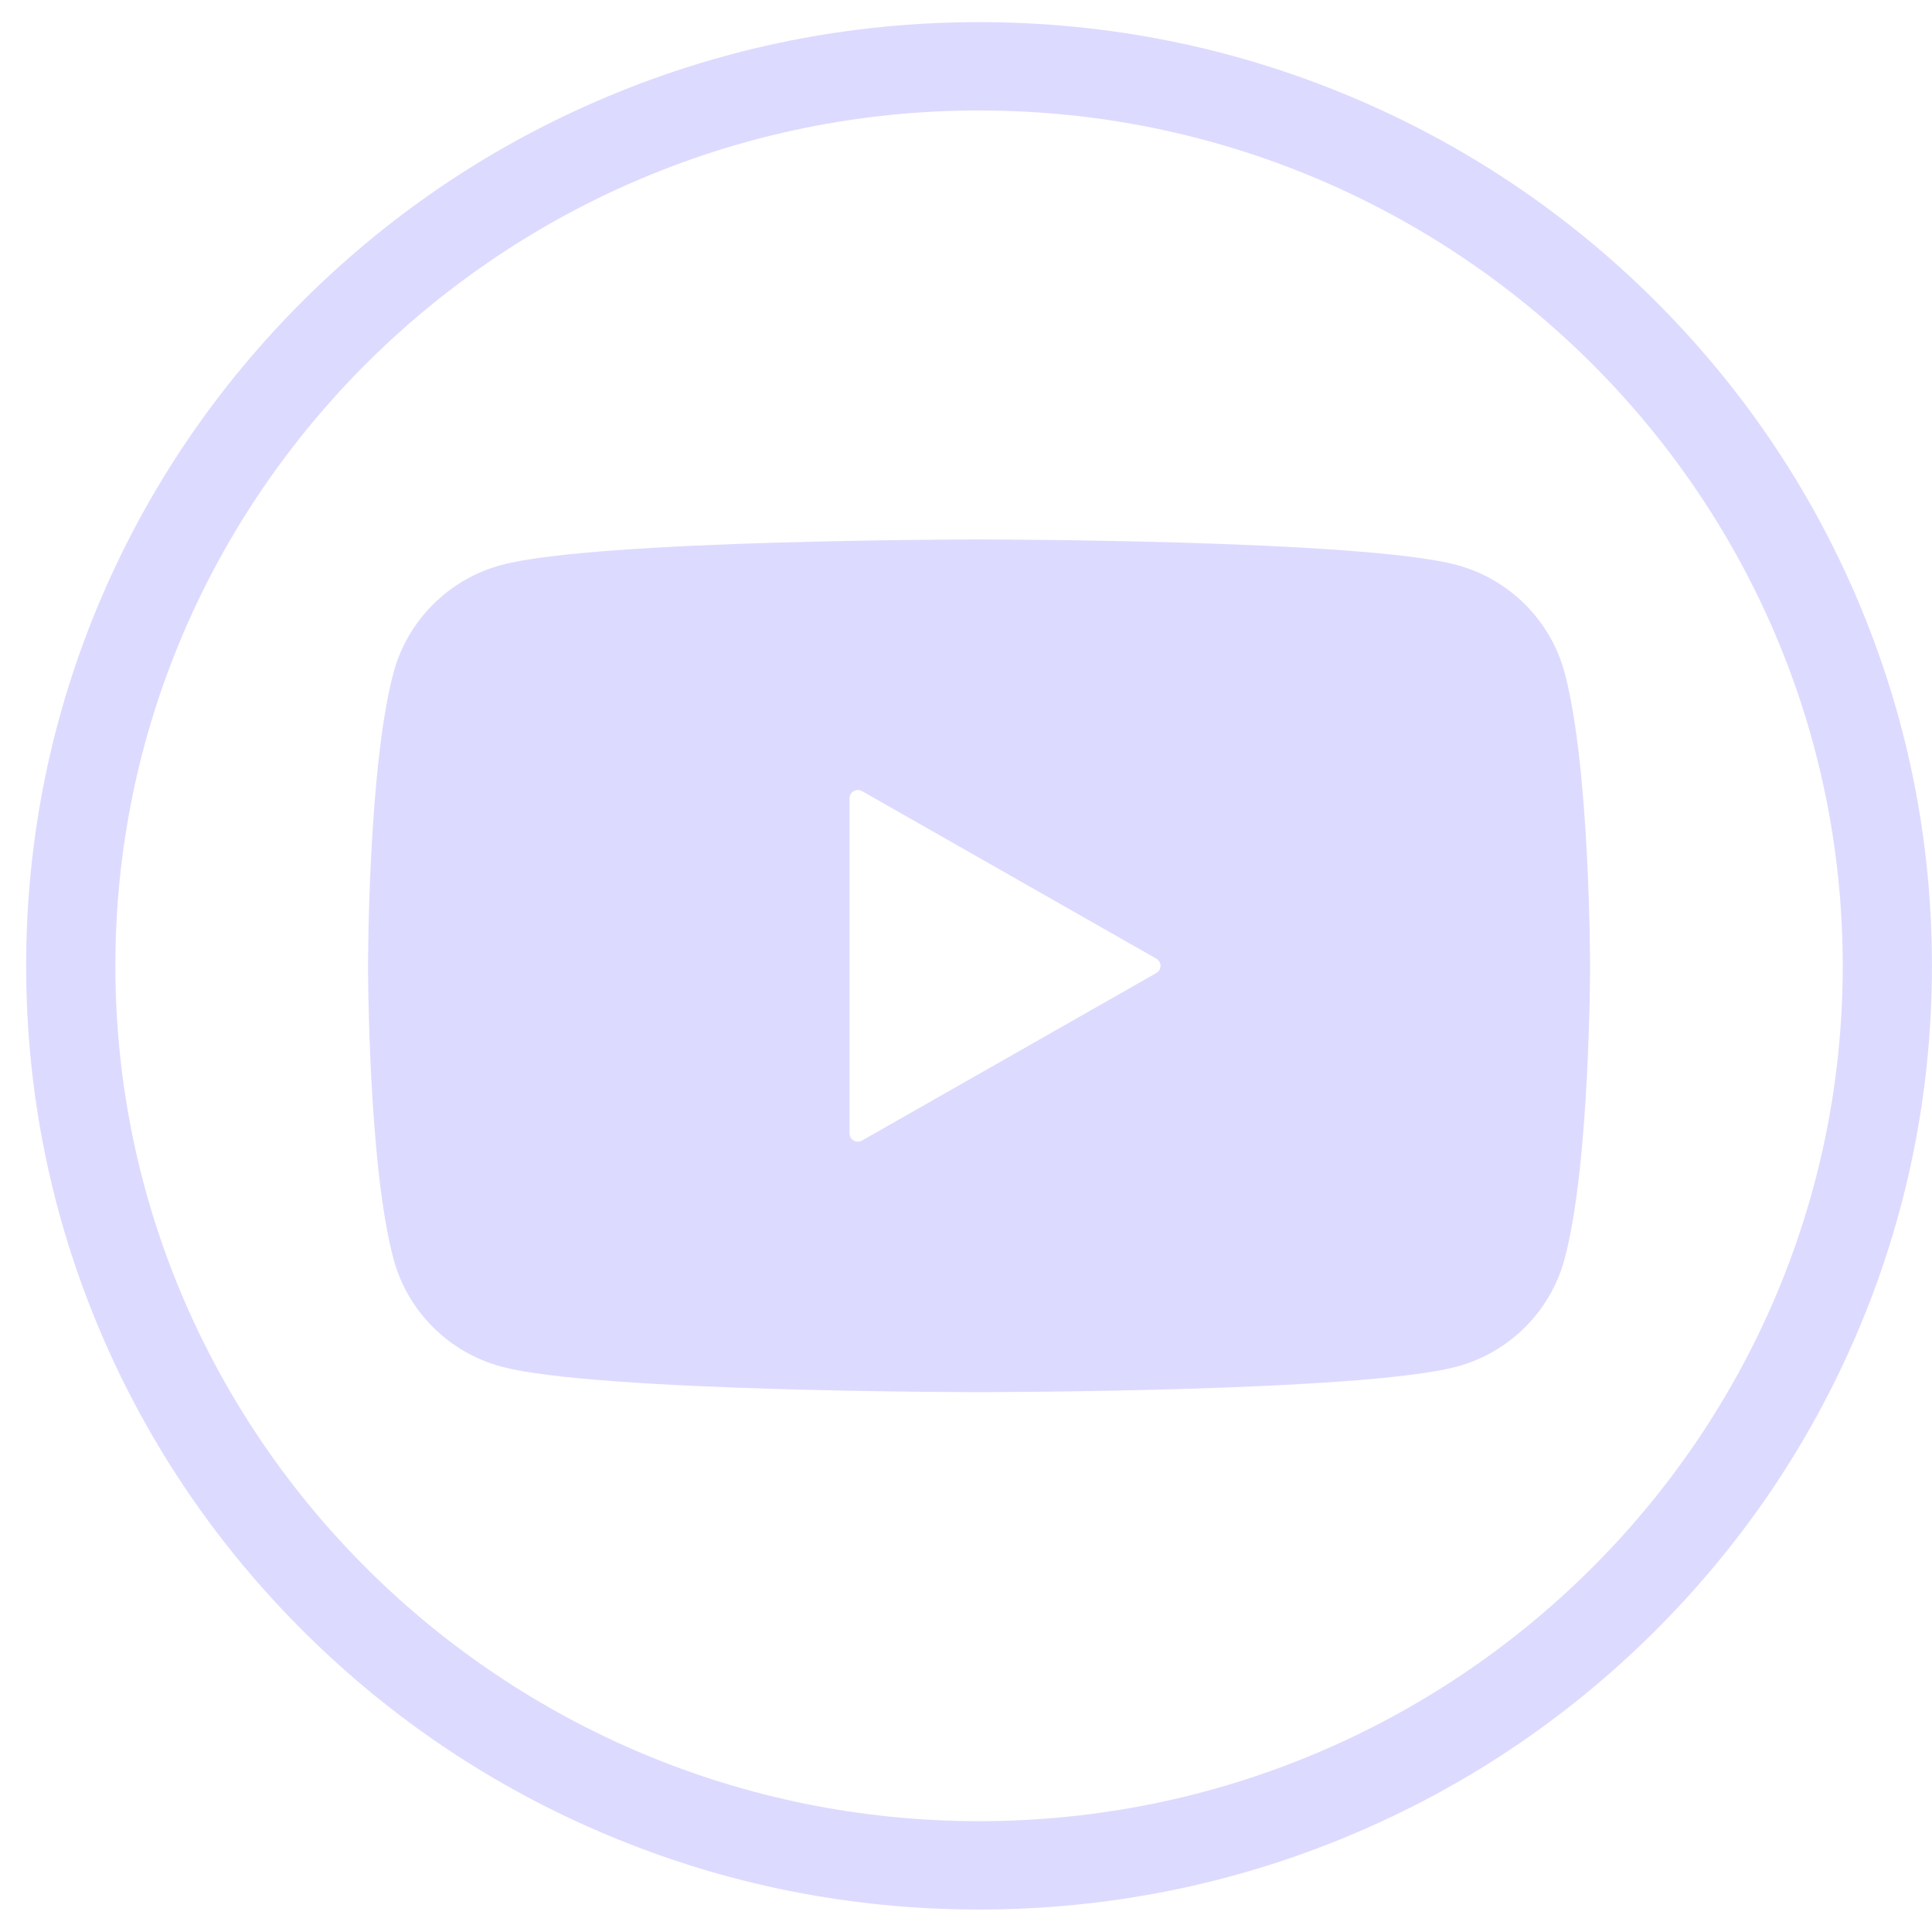
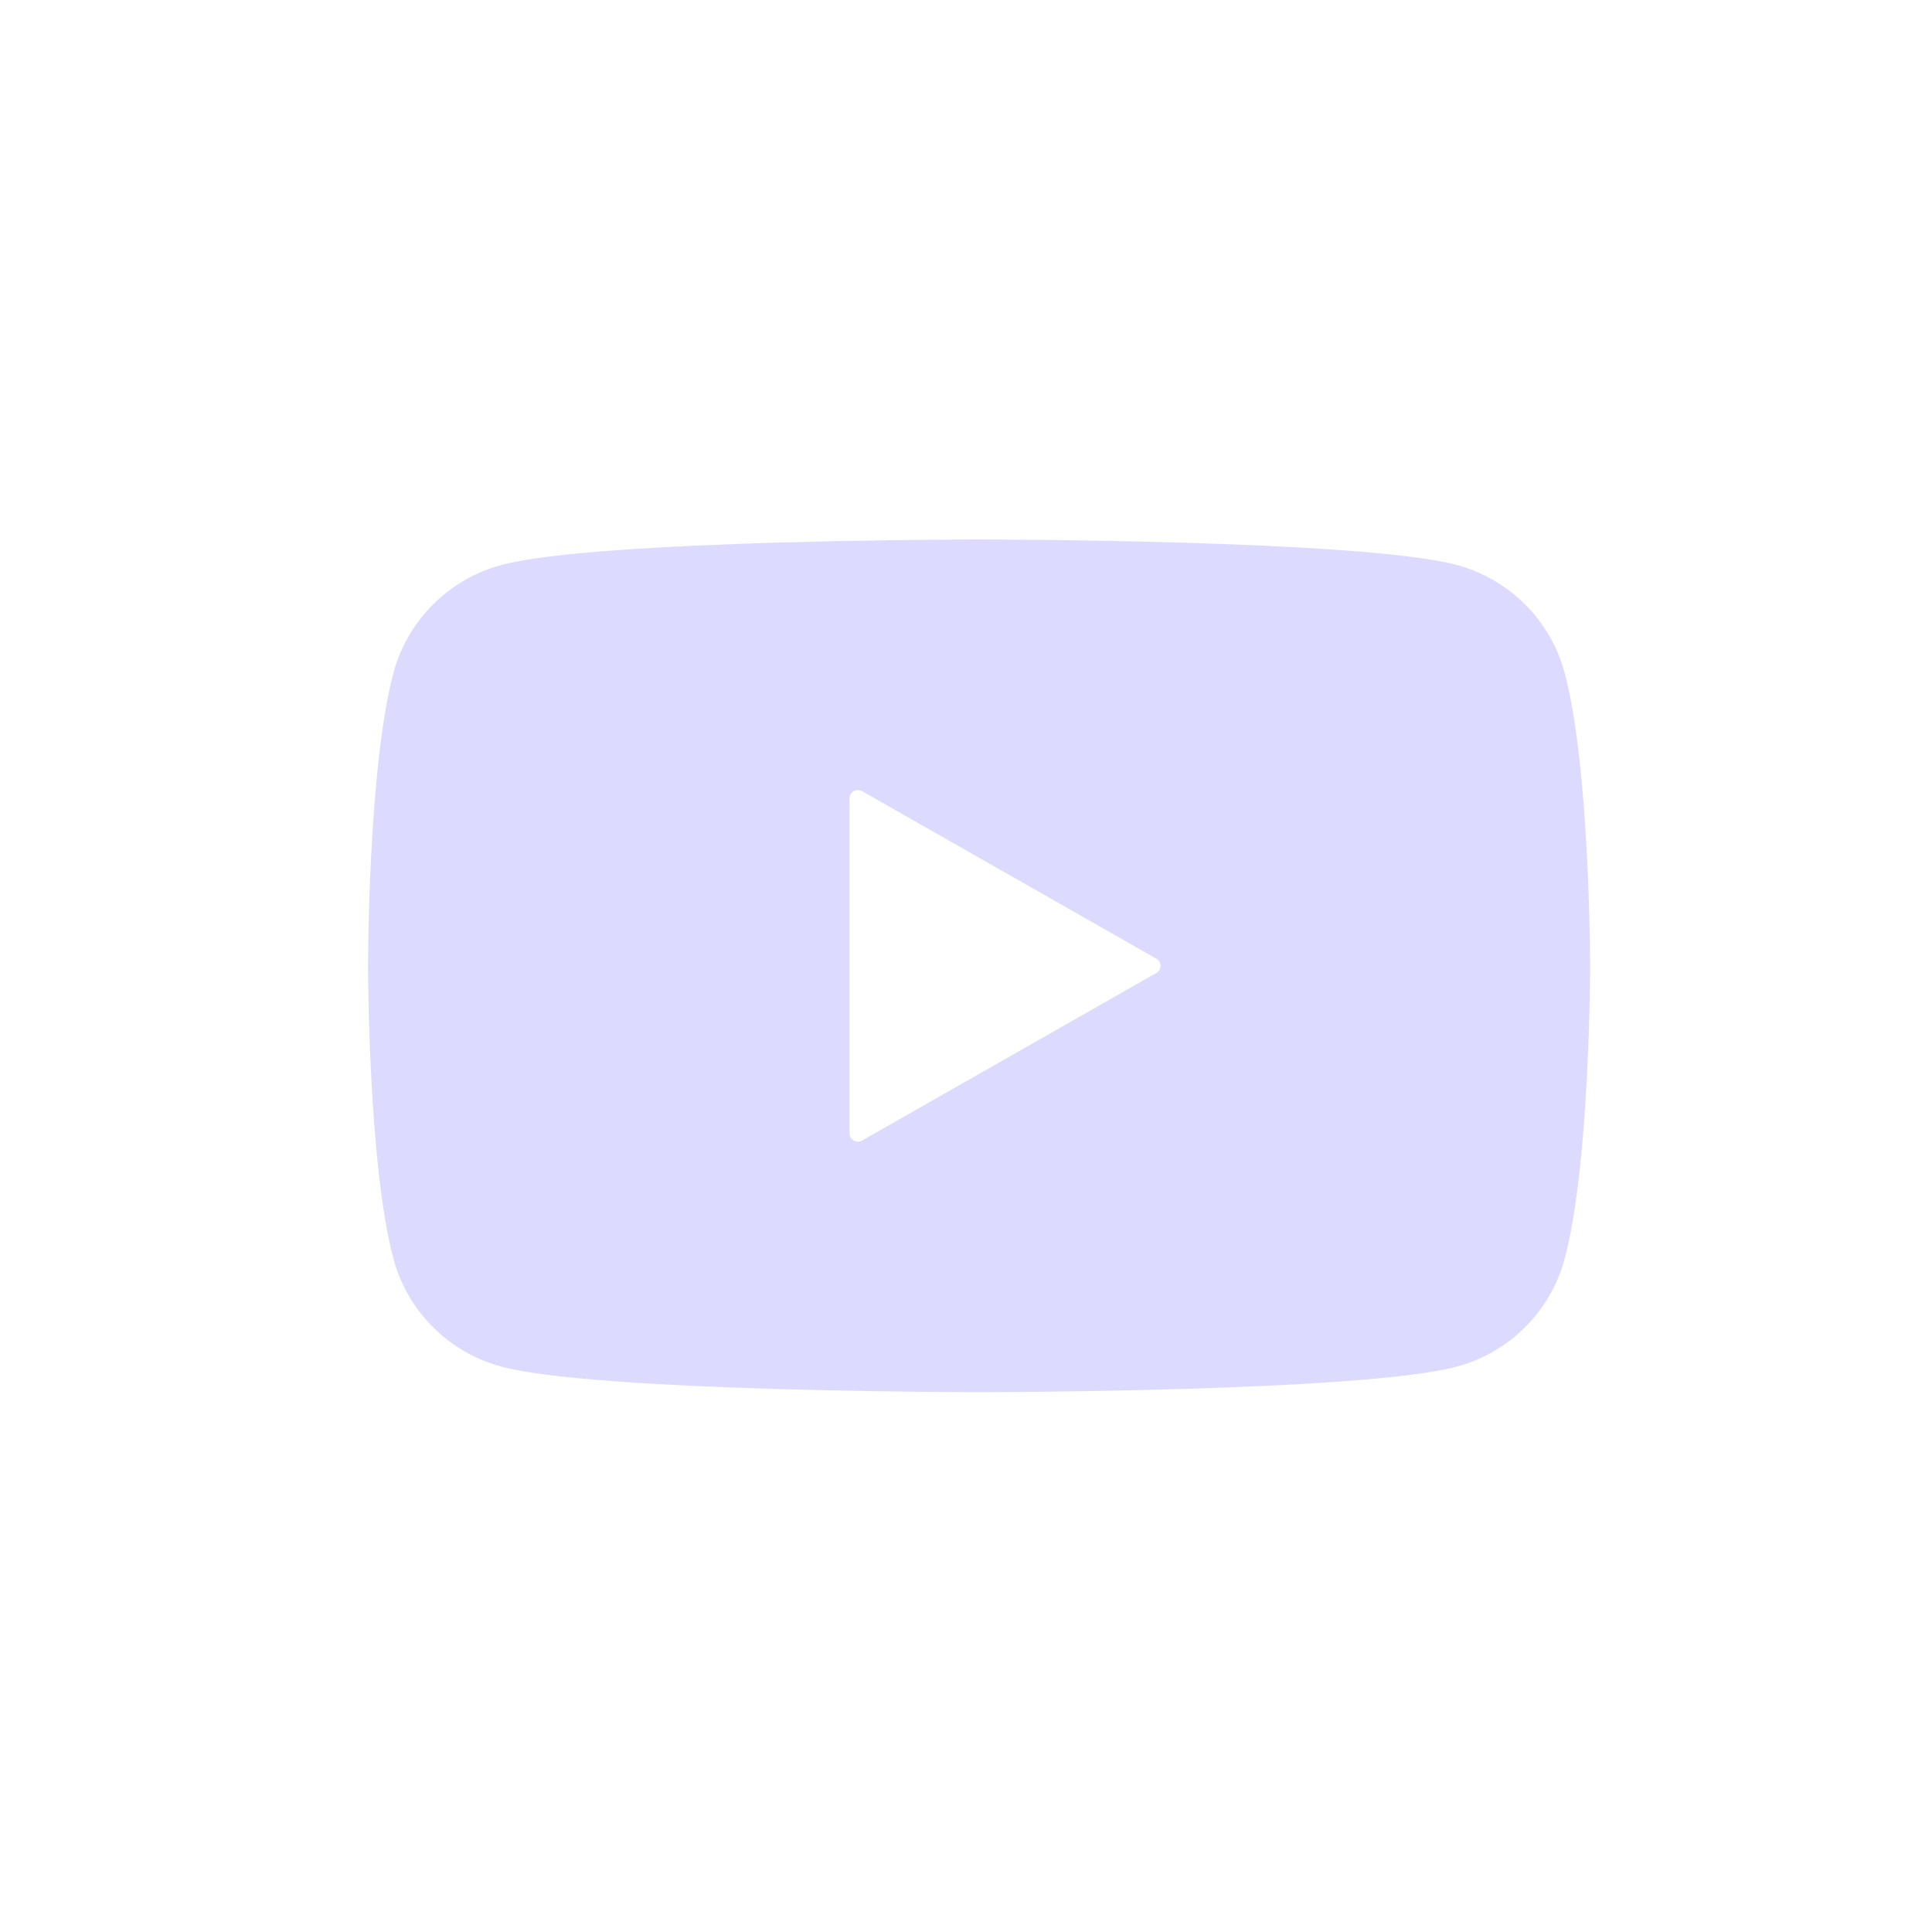
<svg xmlns="http://www.w3.org/2000/svg" width="35" height="35" viewBox="0 0 35 35" fill="none">
-   <path d="M17.736 34.593C15.406 34.593 13.145 34.141 11.017 33.249C8.961 32.388 7.115 31.156 5.53 29.586C3.945 28.016 2.7 26.188 1.83 24.152C0.93 22.043 0.474 19.805 0.474 17.497C0.474 15.189 0.93 12.95 1.83 10.842C2.7 8.806 3.945 6.978 5.53 5.408C7.115 3.838 8.961 2.606 11.017 1.745C13.145 0.853 15.406 0.401 17.736 0.401C20.067 0.401 22.328 0.853 24.456 1.745C26.512 2.606 28.358 3.838 29.943 5.408C31.528 6.978 32.773 8.806 33.642 10.842C34.543 12.951 34.999 15.189 34.999 17.497C34.999 19.805 34.543 22.044 33.642 24.152C32.773 26.188 31.528 28.016 29.943 29.586C28.358 31.156 26.512 32.388 24.456 33.249C22.327 34.141 20.067 34.593 17.736 34.593ZM17.736 2.001C9.109 2.001 2.09 8.952 2.09 17.497C2.09 26.041 9.109 32.992 17.736 32.992C26.364 32.992 33.383 26.041 33.383 17.497C33.383 8.952 26.364 2.001 17.736 2.001Z" fill="#DDDAFF" />
  <path d="M28.344 12.185C28.09 11.236 27.339 10.488 26.387 10.234C24.66 9.773 17.737 9.773 17.737 9.773C17.737 9.773 10.814 9.773 9.087 10.234C8.134 10.488 7.384 11.236 7.129 12.185C6.667 13.906 6.667 17.497 6.667 17.497C6.667 17.497 6.667 21.087 7.129 22.808C7.384 23.758 8.134 24.505 9.087 24.759C10.814 25.22 17.737 25.22 17.737 25.22C17.737 25.22 24.66 25.22 26.387 24.759C27.339 24.505 28.09 23.758 28.344 22.808C28.806 21.087 28.806 17.497 28.806 17.497C28.806 17.497 28.806 13.906 28.344 12.185ZM20.948 17.627L15.617 20.662C15.516 20.719 15.39 20.647 15.39 20.532V14.462C15.39 14.347 15.516 14.275 15.617 14.332L20.948 17.367C21.049 17.425 21.049 17.57 20.948 17.627Z" fill="#DDDAFF" />
</svg>